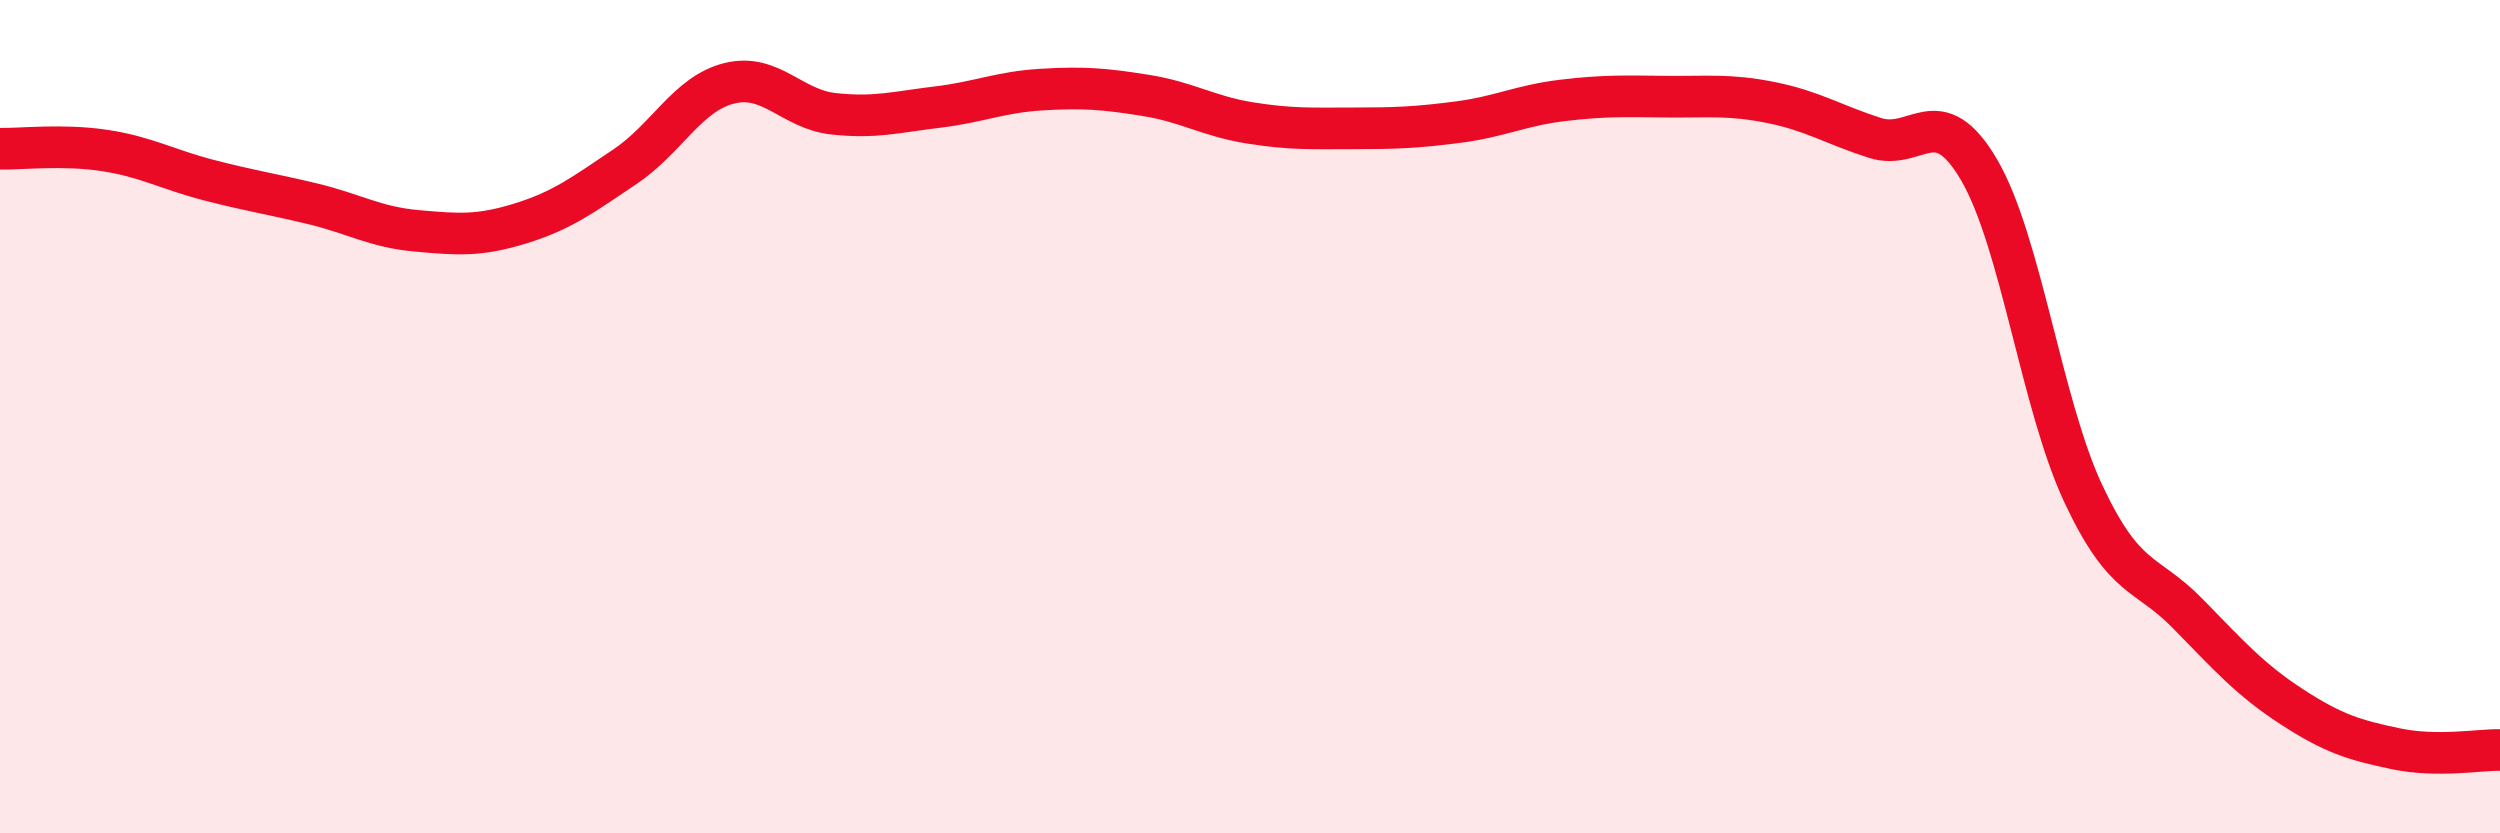
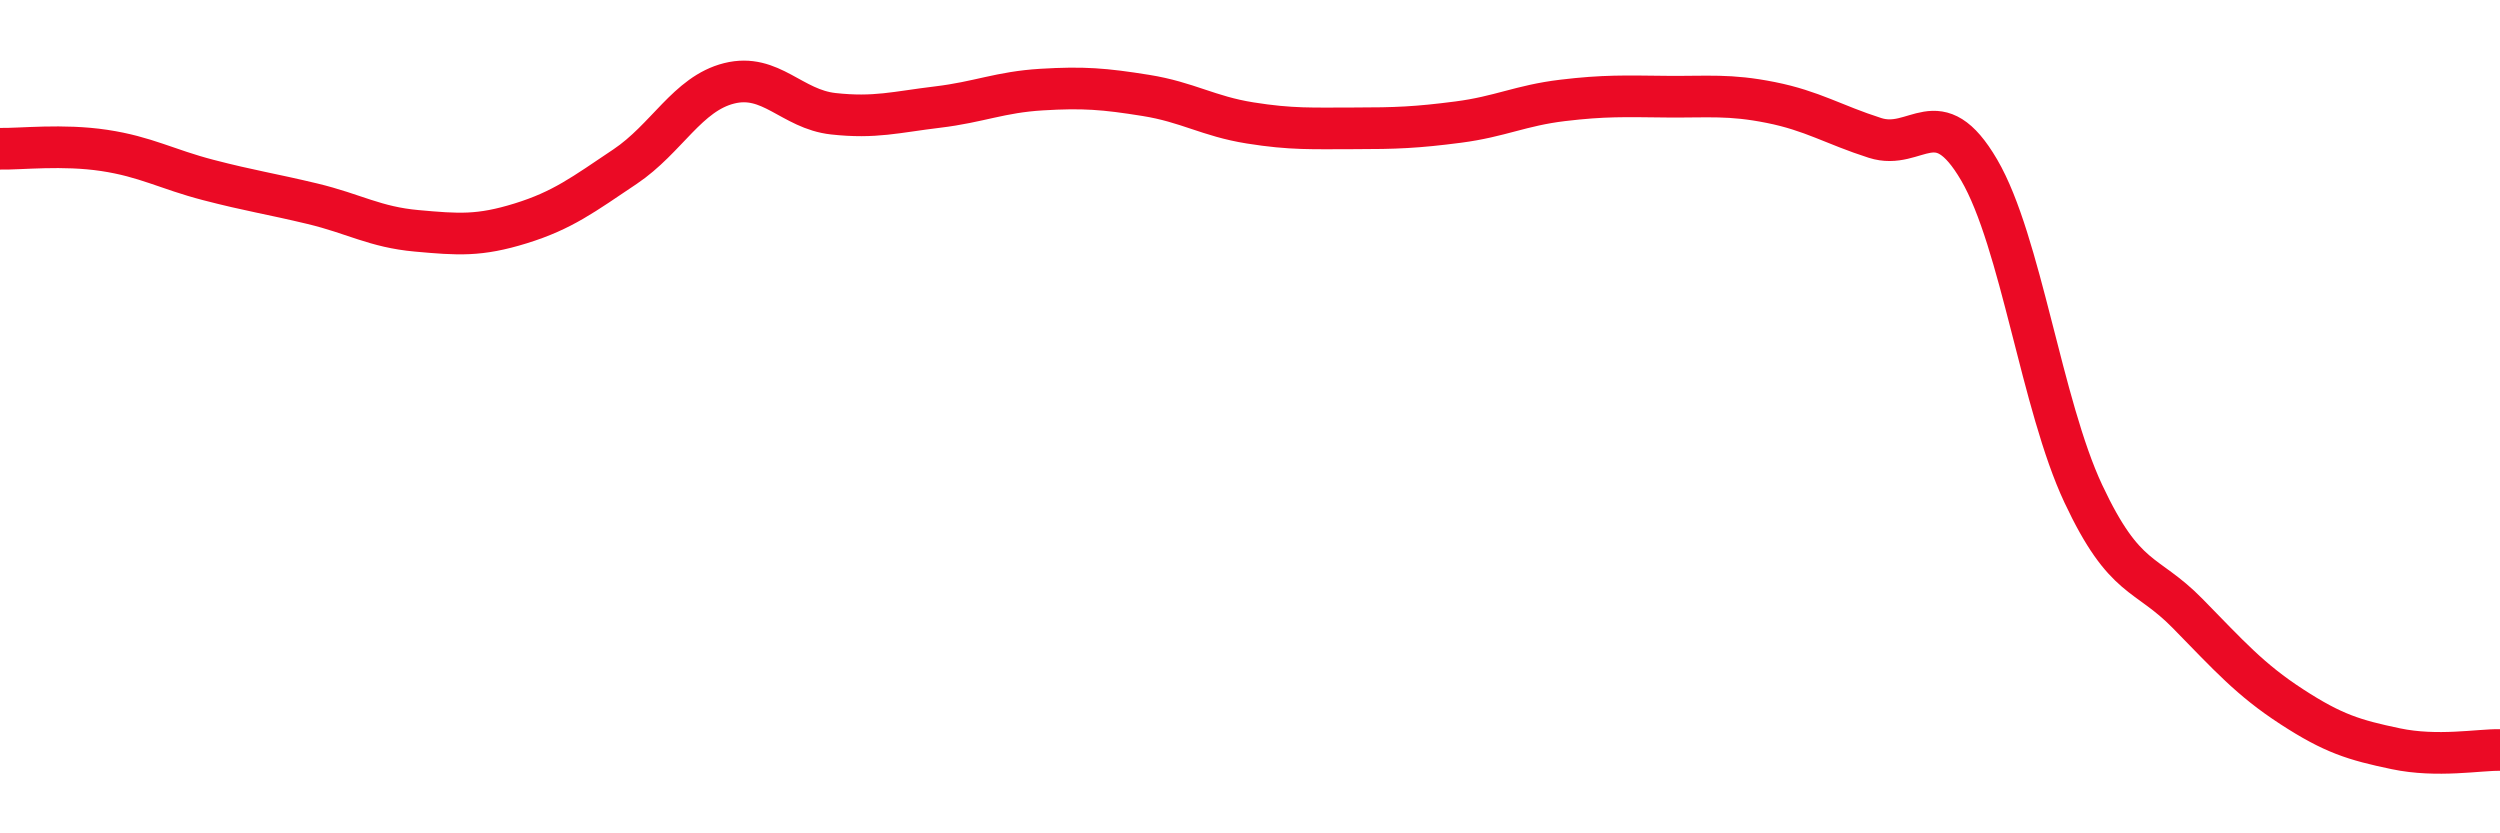
<svg xmlns="http://www.w3.org/2000/svg" width="60" height="20" viewBox="0 0 60 20">
-   <path d="M 0,3.57 C 0.5,3.58 1.5,3.46 2.5,3.61 C 3.5,3.76 4,4.06 5,4.32 C 6,4.58 6.5,4.65 7.5,4.89 C 8.5,5.13 9,5.45 10,5.54 C 11,5.63 11.5,5.67 12.5,5.36 C 13.5,5.05 14,4.67 15,4 C 16,3.33 16.5,2.25 17.5,2 C 18.5,1.75 19,2.62 20,2.73 C 21,2.84 21.5,2.69 22.5,2.57 C 23.5,2.45 24,2.21 25,2.15 C 26,2.09 26.5,2.13 27.5,2.29 C 28.5,2.45 29,2.79 30,2.95 C 31,3.11 31.5,3.08 32.5,3.08 C 33.5,3.08 34,3.06 35,2.93 C 36,2.8 36.5,2.53 37.5,2.41 C 38.5,2.29 39,2.31 40,2.32 C 41,2.33 41.5,2.26 42.5,2.46 C 43.5,2.66 44,2.99 45,3.31 C 46,3.63 46.5,2.37 47.5,4.08 C 48.5,5.79 49,9.72 50,11.85 C 51,13.98 51.5,13.7 52.5,14.72 C 53.5,15.74 54,16.31 55,16.96 C 56,17.61 56.5,17.76 57.5,17.97 C 58.5,18.18 59.5,17.99 60,18L60 20L0 20Z" fill="#EB0A25" opacity="0.1" stroke-linecap="round" stroke-linejoin="round" />
  <path d="M 0,3.57 C 0.5,3.58 1.5,3.46 2.5,3.61 C 3.5,3.76 4,4.06 5,4.32 C 6,4.58 6.5,4.65 7.5,4.89 C 8.5,5.13 9,5.45 10,5.54 C 11,5.63 11.5,5.67 12.5,5.36 C 13.5,5.05 14,4.67 15,4 C 16,3.33 16.5,2.25 17.5,2 C 18.5,1.75 19,2.62 20,2.73 C 21,2.84 21.5,2.69 22.5,2.57 C 23.5,2.45 24,2.21 25,2.15 C 26,2.09 26.5,2.13 27.5,2.29 C 28.5,2.45 29,2.79 30,2.95 C 31,3.11 31.5,3.08 32.5,3.08 C 33.5,3.08 34,3.06 35,2.93 C 36,2.8 36.5,2.53 37.5,2.41 C 38.5,2.29 39,2.31 40,2.32 C 41,2.33 41.5,2.26 42.5,2.46 C 43.5,2.66 44,2.99 45,3.31 C 46,3.63 46.5,2.37 47.5,4.08 C 48.5,5.79 49,9.72 50,11.85 C 51,13.98 51.5,13.7 52.5,14.72 C 53.5,15.74 54,16.31 55,16.96 C 56,17.61 56.5,17.76 57.5,17.97 C 58.5,18.18 59.5,17.99 60,18" stroke="#EB0A25" stroke-width="1" fill="none" stroke-linecap="round" stroke-linejoin="round" />
</svg>